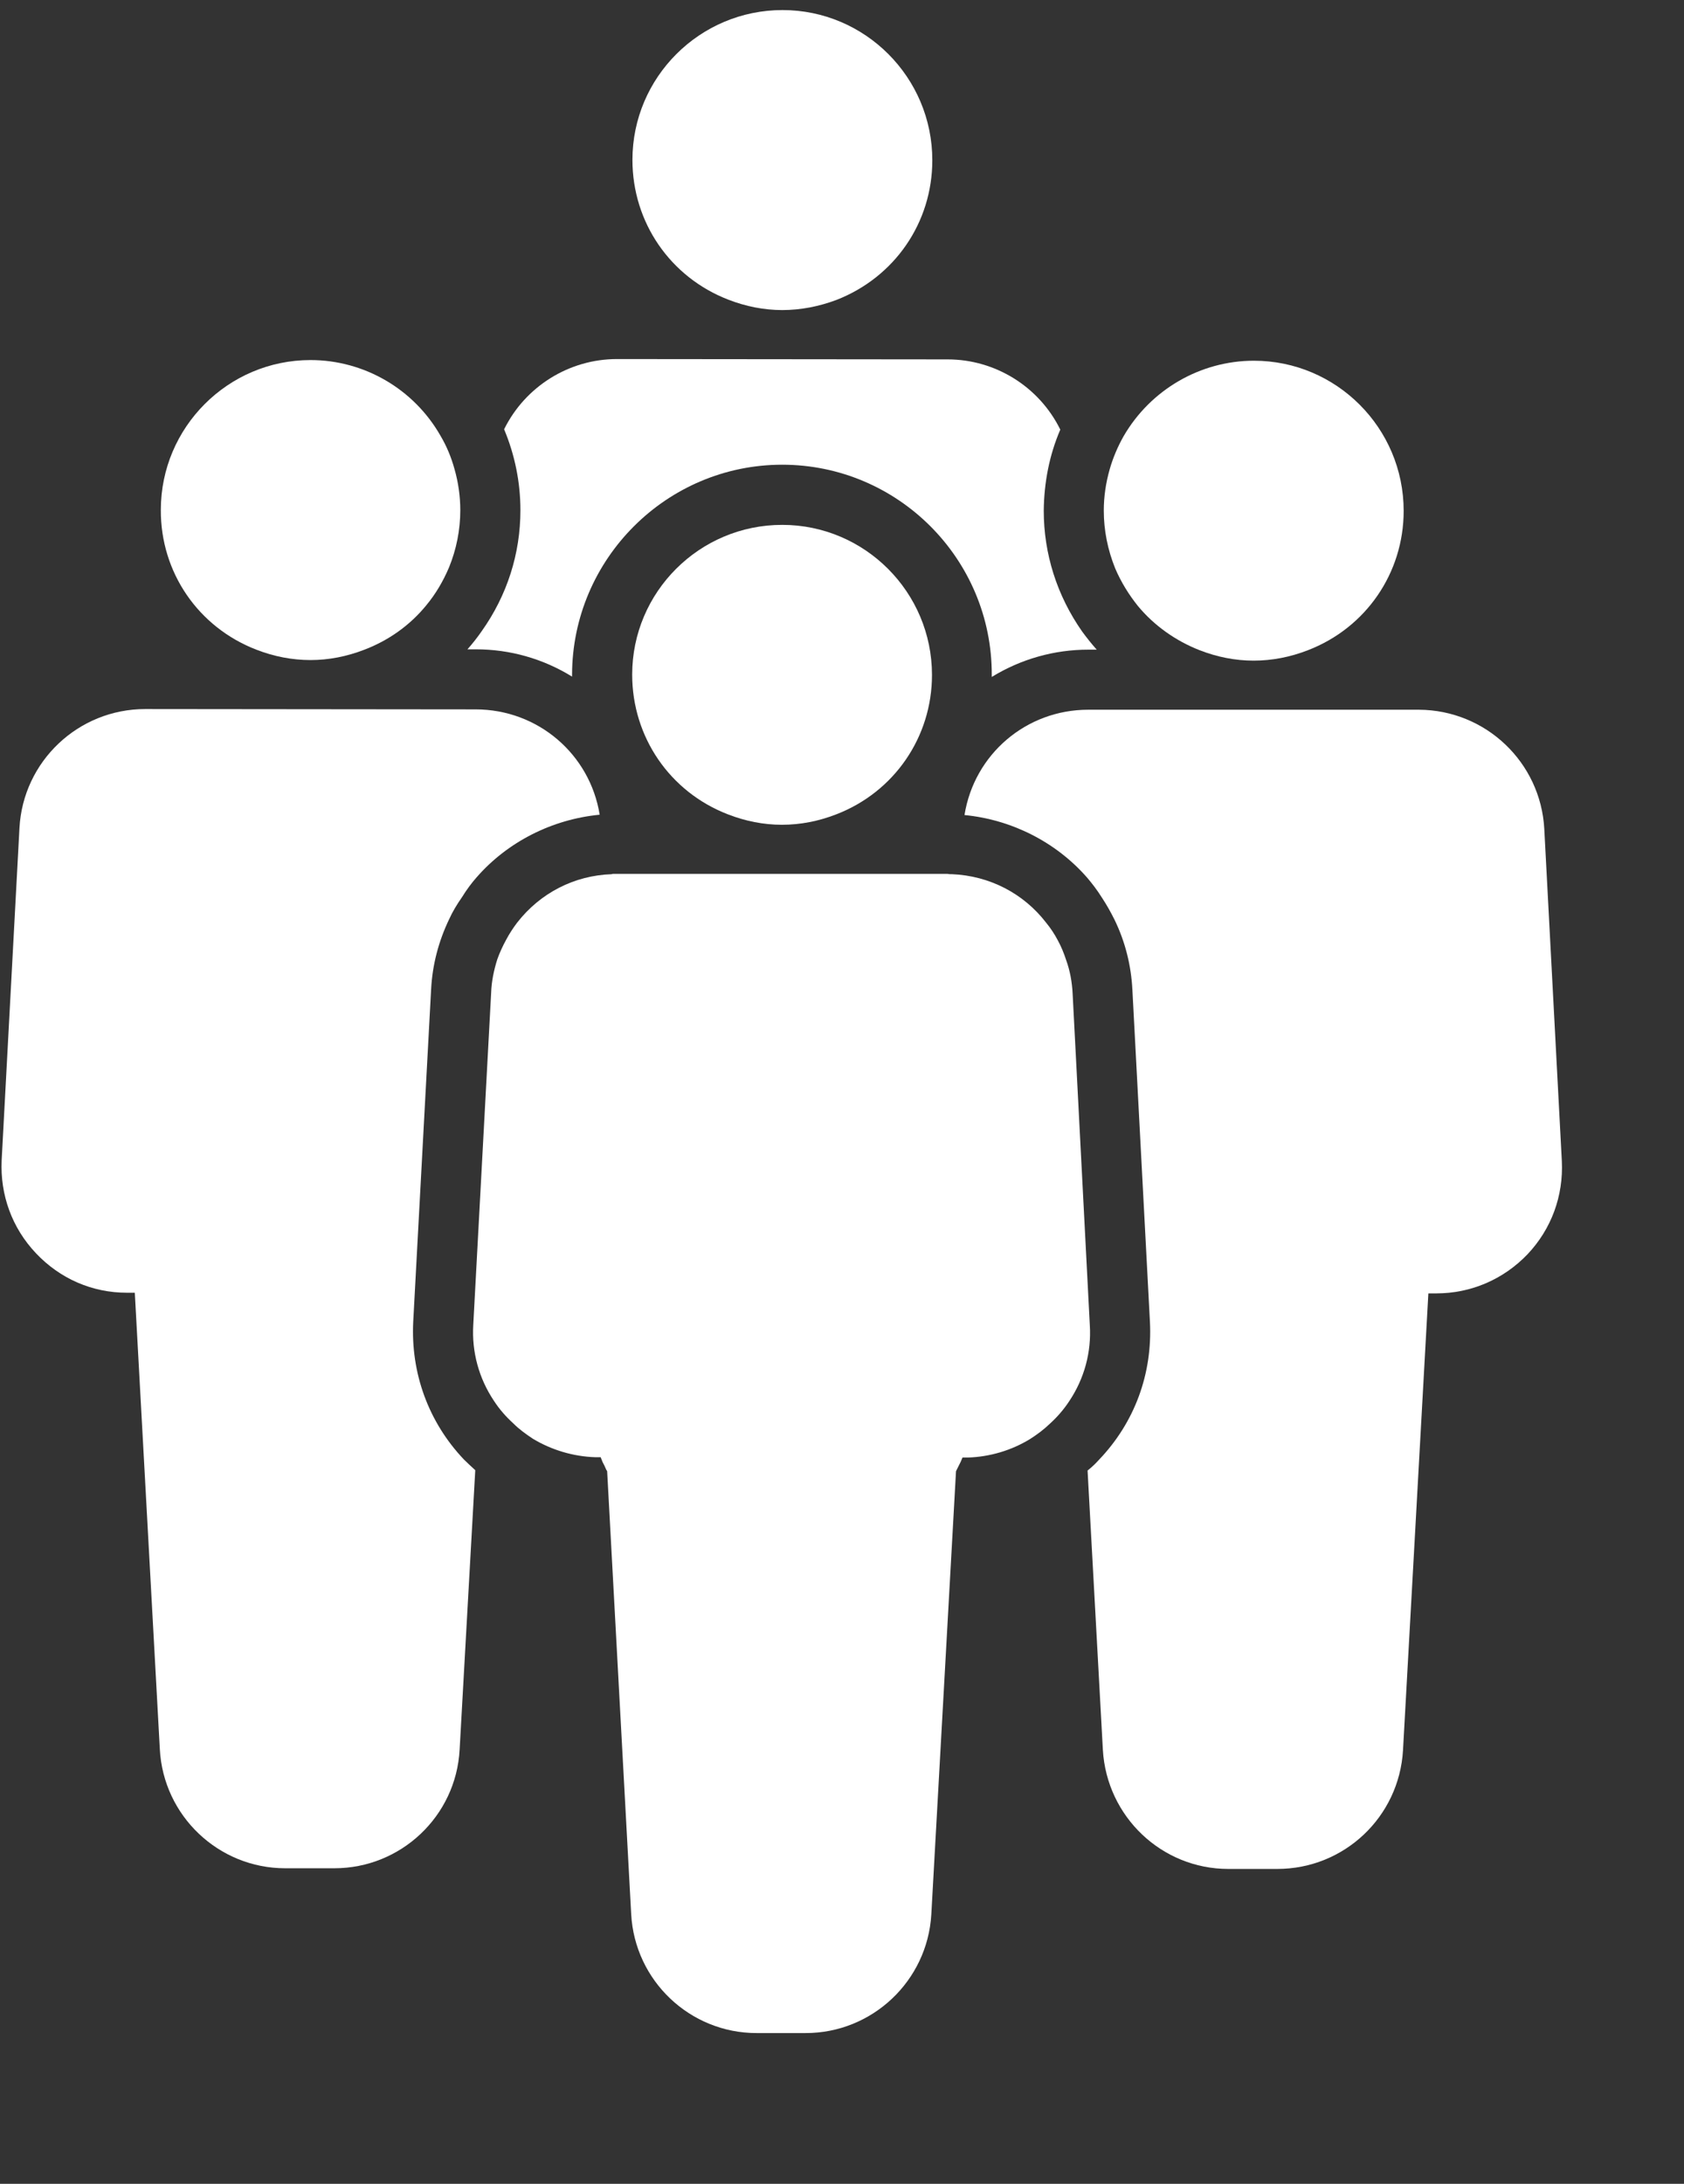
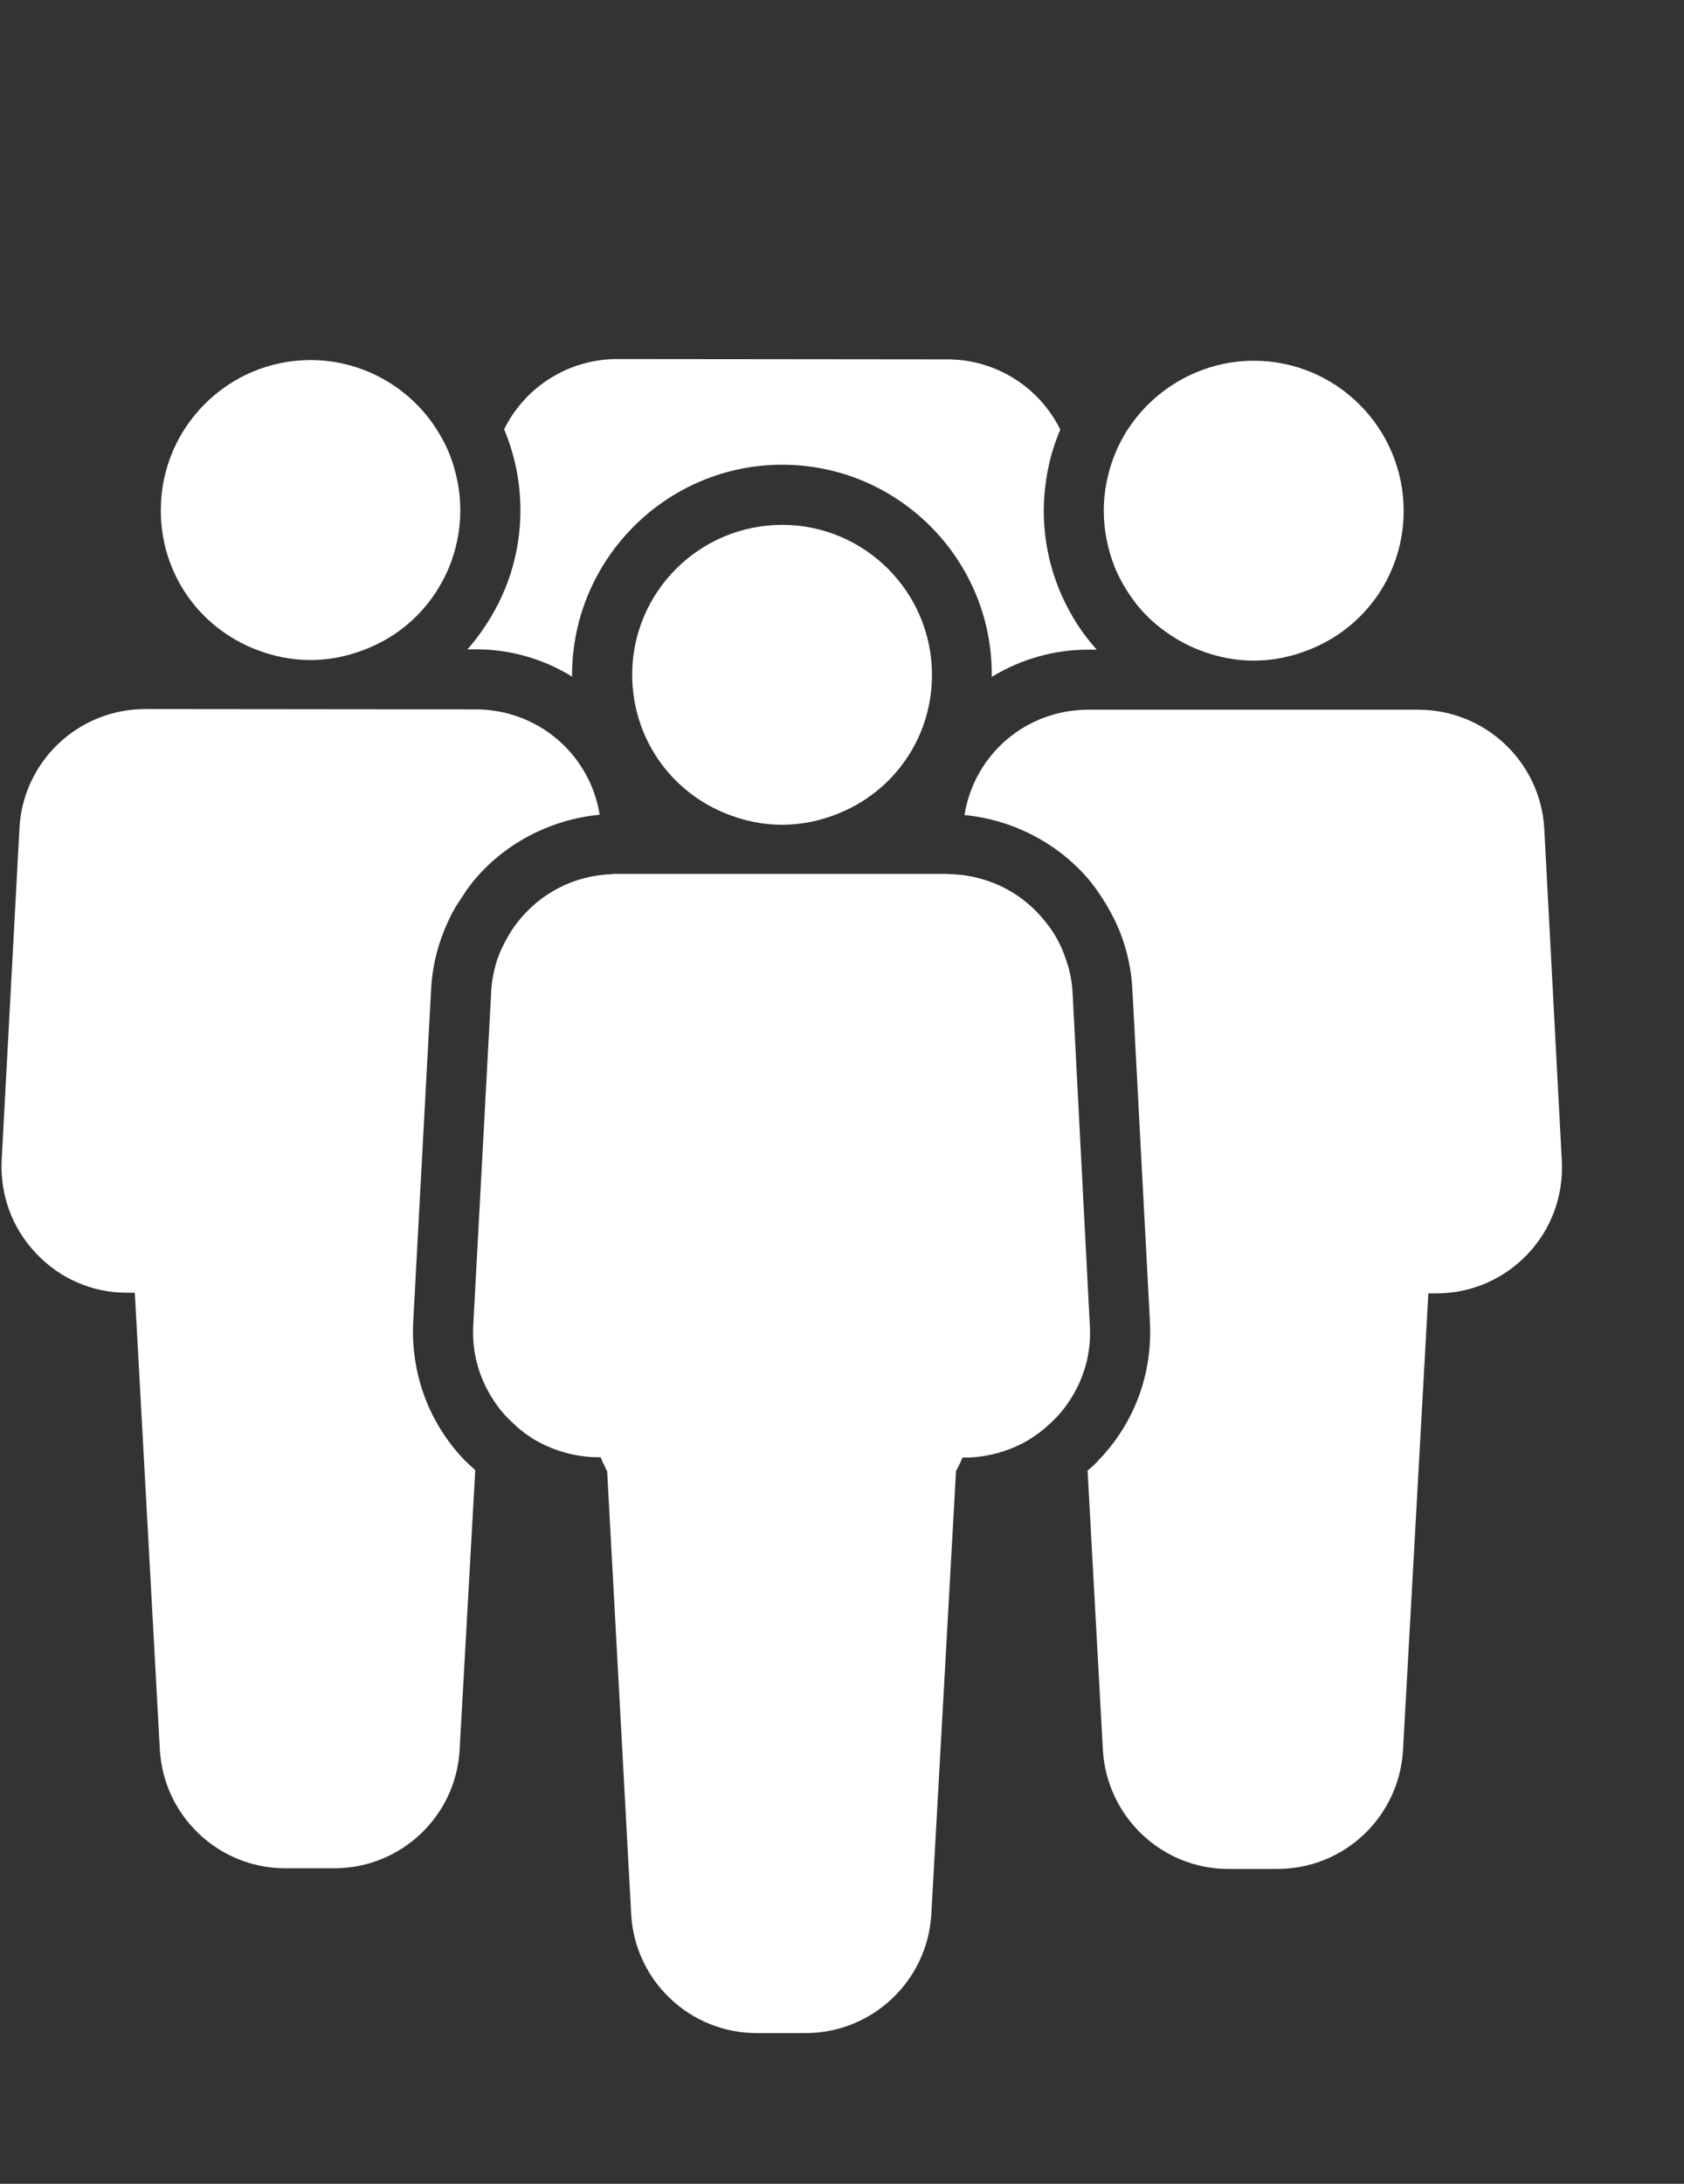
<svg xmlns="http://www.w3.org/2000/svg" width="27" zoomAndPan="magnify" viewBox="0 0 20.25 26.25" height="35" preserveAspectRatio="xMidYMid meet" version="1.2">
  <rect x="0" y="0" width="20.25" height="26.25" fill="#333333" stroke="none" />
  <defs>
    <clipPath id="42fe8b76d0">
      <path d="M 7 0.105 L 12 0.105 L 12 4 L 7 4 Z M 7 0.105 " />
    </clipPath>
    <clipPath id="2d8159e2ad">
      <path d="M 11 8 L 18.805 8 L 18.805 23 L 11 23 Z M 11 8 " />
    </clipPath>
    <clipPath id="2cedc11e5c">
      <path d="M 5 10 L 14 10 L 14 24.695 L 5 24.695 Z M 5 10 " />
    </clipPath>
  </defs>
  <g id="7c62cc5ad3">
    <g clip-rule="nonzero" clip-path="url(#42fe8b76d0)">
-       <path style=" stroke:none;fill-rule:nonzero;fill:#ffffff;fill-opacity:1;" d="M 9.406 3.727 C 9.188 3.727 8.969 3.684 8.758 3.602 C 8.059 3.332 7.605 2.672 7.605 1.922 C 7.605 0.93 8.414 0.121 9.41 0.121 C 10.402 0.121 11.211 0.93 11.211 1.926 C 11.211 2.676 10.758 3.332 10.059 3.605 C 9.848 3.684 9.629 3.727 9.406 3.727 " />
-     </g>
+       </g>
    <path style=" stroke:none;fill-rule:nonzero;fill:#ffffff;fill-opacity:1;" d="M 11.926 8.113 C 11.93 6.719 10.797 5.586 9.406 5.586 C 8.016 5.586 6.883 6.719 6.879 8.109 C 6.879 8.117 6.879 8.125 6.879 8.133 C 6.531 7.918 6.133 7.805 5.723 7.805 L 5.621 7.805 C 5.684 7.734 5.742 7.66 5.793 7.586 C 6.098 7.156 6.258 6.656 6.258 6.133 C 6.258 5.797 6.191 5.469 6.062 5.16 C 6.316 4.645 6.844 4.316 7.418 4.316 L 11.395 4.32 C 11.969 4.32 12.496 4.648 12.75 5.164 C 12.617 5.473 12.555 5.801 12.551 6.137 C 12.551 6.66 12.711 7.16 13.012 7.59 C 13.066 7.664 13.125 7.738 13.188 7.809 L 13.086 7.809 C 12.676 7.809 12.277 7.922 11.926 8.137 C 11.926 8.129 11.926 8.121 11.926 8.113 " />
    <path style=" stroke:none;fill-rule:nonzero;fill:#ffffff;fill-opacity:1;" d="M 15.074 7.941 C 14.855 7.941 14.637 7.898 14.426 7.816 C 14.137 7.703 13.879 7.52 13.684 7.285 C 13.574 7.148 13.48 6.996 13.41 6.832 C 13.32 6.609 13.273 6.375 13.273 6.137 C 13.273 5.973 13.297 5.805 13.344 5.641 C 13.383 5.504 13.441 5.367 13.512 5.242 C 13.836 4.684 14.434 4.336 15.078 4.336 C 16.07 4.336 16.879 5.145 16.879 6.141 C 16.879 6.887 16.426 7.547 15.727 7.816 C 15.516 7.898 15.297 7.941 15.074 7.941 " />
    <g clip-rule="nonzero" clip-path="url(#2d8159e2ad)">
      <path style=" stroke:none;fill-rule:nonzero;fill:#ffffff;fill-opacity:1;" d="M 14.77 22.465 C 13.969 22.465 13.309 21.836 13.262 21.035 L 13.078 17.676 C 13.133 17.633 13.176 17.59 13.215 17.547 C 13.645 17.098 13.859 16.512 13.828 15.891 L 13.617 11.898 C 13.602 11.605 13.531 11.32 13.402 11.055 C 13.359 10.969 13.312 10.883 13.25 10.789 C 13.191 10.695 13.133 10.621 13.074 10.551 C 12.699 10.121 12.164 9.852 11.598 9.797 C 11.715 9.066 12.34 8.531 13.086 8.531 L 17.062 8.531 C 17.867 8.535 18.527 9.164 18.57 9.965 L 18.781 13.957 C 18.801 14.375 18.656 14.773 18.367 15.078 C 18.078 15.379 17.688 15.547 17.27 15.547 L 17.176 15.547 L 16.871 21.039 C 16.824 21.84 16.164 22.465 15.359 22.465 L 14.77 22.465 " />
    </g>
    <path style=" stroke:none;fill-rule:nonzero;fill:#ffffff;fill-opacity:1;" d="M 3.734 7.934 C 3.512 7.934 3.293 7.891 3.082 7.809 C 2.383 7.539 1.93 6.879 1.934 6.129 C 1.934 5.137 2.742 4.328 3.734 4.328 C 4.379 4.328 4.977 4.676 5.297 5.238 C 5.371 5.363 5.426 5.496 5.465 5.637 C 5.512 5.801 5.535 5.969 5.535 6.133 C 5.535 6.371 5.488 6.605 5.398 6.824 C 5.328 6.988 5.238 7.141 5.125 7.277 C 4.93 7.516 4.672 7.699 4.383 7.809 C 4.172 7.891 3.953 7.934 3.734 7.934 " />
    <path style=" stroke:none;fill-rule:nonzero;fill:#ffffff;fill-opacity:1;" d="M 3.43 22.457 C 2.629 22.457 1.965 21.828 1.922 21.027 L 1.621 15.539 L 1.527 15.539 C 1.109 15.539 0.723 15.371 0.434 15.066 C 0.145 14.762 0 14.363 0.02 13.945 L 0.234 9.953 C 0.277 9.152 0.941 8.523 1.746 8.523 L 5.719 8.527 C 6.469 8.527 7.094 9.066 7.211 9.793 C 6.641 9.848 6.105 10.117 5.73 10.547 C 5.672 10.613 5.613 10.691 5.555 10.785 C 5.492 10.875 5.441 10.961 5.402 11.047 C 5.273 11.316 5.199 11.598 5.184 11.895 L 4.969 15.887 C 4.938 16.504 5.152 17.094 5.578 17.543 C 5.621 17.586 5.664 17.625 5.715 17.672 L 5.527 21.031 C 5.484 21.832 4.82 22.457 4.02 22.457 L 3.43 22.457 " />
    <path style=" stroke:none;fill-rule:nonzero;fill:#ffffff;fill-opacity:1;" d="M 9.402 9.914 C 9.184 9.914 8.965 9.871 8.754 9.789 C 8.055 9.52 7.602 8.859 7.602 8.109 C 7.602 7.117 8.41 6.309 9.406 6.309 C 10.398 6.309 11.207 7.117 11.207 8.113 C 11.207 8.859 10.754 9.52 10.055 9.789 C 9.844 9.871 9.625 9.914 9.402 9.914 " />
    <g clip-rule="nonzero" clip-path="url(#2cedc11e5c)">
      <path style=" stroke:none;fill-rule:nonzero;fill:#ffffff;fill-opacity:1;" d="M 9.098 24.438 C 8.297 24.438 7.633 23.809 7.59 23.008 L 7.301 17.684 L 7.289 17.664 C 7.277 17.633 7.262 17.605 7.246 17.574 L 7.223 17.516 L 7.16 17.516 C 6.895 17.508 6.633 17.43 6.406 17.293 C 6.324 17.238 6.242 17.18 6.172 17.109 C 6.082 17.027 6.004 16.938 5.938 16.836 C 5.758 16.566 5.672 16.25 5.691 15.926 L 5.906 11.934 C 5.91 11.801 5.938 11.664 5.98 11.531 C 6.008 11.453 6.043 11.375 6.086 11.297 C 6.125 11.223 6.172 11.152 6.219 11.09 C 6.496 10.734 6.906 10.523 7.355 10.508 C 7.363 10.504 7.371 10.504 7.383 10.504 C 7.391 10.504 7.402 10.504 7.414 10.504 L 11.391 10.504 C 11.402 10.504 11.414 10.508 11.422 10.508 C 11.434 10.508 11.441 10.508 11.449 10.508 C 11.898 10.527 12.309 10.738 12.582 11.094 C 12.633 11.156 12.68 11.227 12.719 11.301 C 12.762 11.379 12.793 11.457 12.82 11.539 C 12.867 11.668 12.891 11.805 12.898 11.938 L 13.105 15.93 C 13.125 16.254 13.039 16.57 12.859 16.84 C 12.793 16.941 12.715 17.031 12.625 17.113 C 12.551 17.184 12.473 17.242 12.387 17.297 C 12.164 17.434 11.902 17.512 11.637 17.52 L 11.574 17.52 L 11.551 17.574 C 11.535 17.605 11.52 17.637 11.504 17.668 L 11.496 17.684 L 11.199 23.012 C 11.152 23.812 10.488 24.438 9.688 24.438 L 9.098 24.438 " />
    </g>
  </g>
</svg>